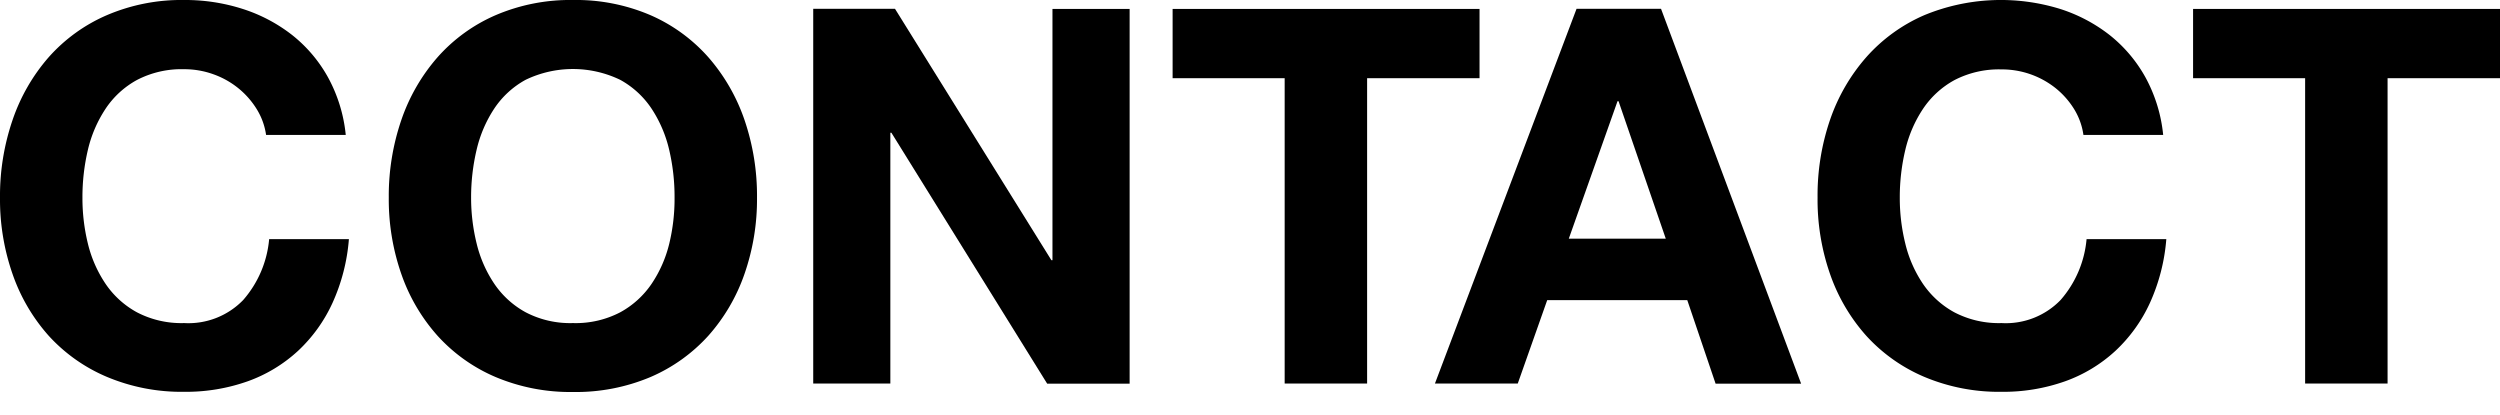
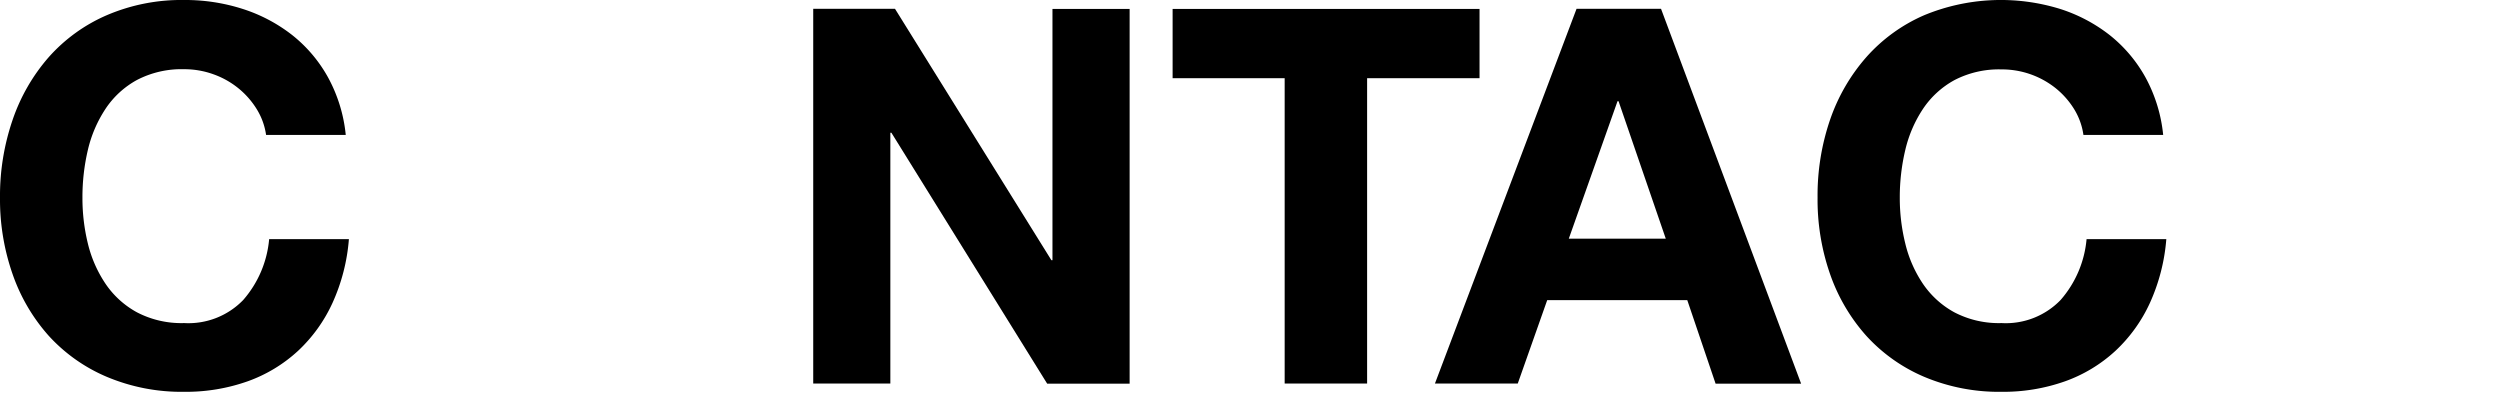
<svg xmlns="http://www.w3.org/2000/svg" id="レイヤー_1" data-name="レイヤー 1" viewBox="0 0 66.71 11.063">
  <defs>
    <style>
      .cls-1 {
        fill: #fff;
      }
    </style>
  </defs>
  <title>nav_contact_off</title>
  <rect class="cls-1" width="66.71" height="11.063" />
  <g>
    <path d="M6.846,2.905a2.215,2.215,0,0,0-.489-0.553,2.26,2.26,0,0,0-.665-0.371,2.286,2.286,0,0,0-.777-0.134,2.572,2.572,0,0,0-1.26.287,2.368,2.368,0,0,0-.84.771A3.39,3.39,0,0,0,2.345,4,5.5,5.5,0,0,0,2.2,5.278,5.1,5.1,0,0,0,2.345,6.5a3.316,3.316,0,0,0,.47,1.071,2.393,2.393,0,0,0,.84.763,2.561,2.561,0,0,0,1.26.287,2.033,2.033,0,0,0,1.575-.616,2.848,2.848,0,0,0,.692-1.624H9.31a5.069,5.069,0,0,1-.434,1.694,4.055,4.055,0,0,1-.924,1.288,3.933,3.933,0,0,1-1.344.812,4.93,4.93,0,0,1-1.694.28,5.133,5.133,0,0,1-2.065-.4A4.431,4.431,0,0,1,1.3,8.96,4.86,4.86,0,0,1,.336,7.315,6.048,6.048,0,0,1,0,5.278,6.255,6.255,0,0,1,.336,3.2,4.981,4.981,0,0,1,1.3,1.526,4.407,4.407,0,0,1,2.849.406,5.053,5.053,0,0,1,4.914,0,5.015,5.015,0,0,1,6.475.238,4.231,4.231,0,0,1,7.791.931,3.759,3.759,0,0,1,8.75,2.059,4.025,4.025,0,0,1,9.226,3.6H7.1A1.785,1.785,0,0,0,6.846,2.905Z" />
-     <path d="M10.71,3.2a4.981,4.981,0,0,1,.966-1.673A4.407,4.407,0,0,1,13.223.406,5.053,5.053,0,0,1,15.288,0,5.043,5.043,0,0,1,17.36.406a4.425,4.425,0,0,1,1.54,1.12A5,5,0,0,1,19.866,3.2,6.255,6.255,0,0,1,20.2,5.278a6.048,6.048,0,0,1-.336,2.037A4.876,4.876,0,0,1,18.9,8.96a4.449,4.449,0,0,1-1.54,1.1,5.124,5.124,0,0,1-2.072.4,5.133,5.133,0,0,1-2.065-.4,4.431,4.431,0,0,1-1.547-1.1,4.86,4.86,0,0,1-.966-1.645,6.048,6.048,0,0,1-.336-2.037A6.255,6.255,0,0,1,10.71,3.2Zm2.009,3.3a3.316,3.316,0,0,0,.47,1.071,2.393,2.393,0,0,0,.84.763,2.561,2.561,0,0,0,1.26.287,2.567,2.567,0,0,0,1.26-.287,2.4,2.4,0,0,0,.84-0.763,3.316,3.316,0,0,0,.47-1.071A5.1,5.1,0,0,0,18,5.278,5.5,5.5,0,0,0,17.857,4a3.39,3.39,0,0,0-.47-1.1,2.377,2.377,0,0,0-.84-0.771,2.907,2.907,0,0,0-2.52,0,2.368,2.368,0,0,0-.84.771,3.39,3.39,0,0,0-.47,1.1,5.5,5.5,0,0,0-.146,1.274A5.1,5.1,0,0,0,12.719,6.5Z" />
    <path d="M23.884,0.238l4.172,6.706h0.028V0.238h2.059v10h-2.2L23.786,3.542H23.758v6.692H21.7v-10h2.184Z" />
    <path d="M31.29,2.086V0.238h8.19V2.086h-3v8.148h-2.2V2.086h-3Z" />
    <path d="M44.324,0.238l3.737,10H45.779L45.023,8.008H41.286L40.5,10.234H38.29l3.779-10h2.255ZM44.45,6.37L43.189,2.7H43.162l-1.3,3.668H44.45Z" />
    <path d="M55.342,2.905a2.2,2.2,0,0,0-.49-0.553,2.3,2.3,0,0,0-1.442-.5,2.577,2.577,0,0,0-1.26.287,2.385,2.385,0,0,0-.84.771A3.368,3.368,0,0,0,50.841,4a5.444,5.444,0,0,0-.147,1.274A5.053,5.053,0,0,0,50.841,6.5a3.294,3.294,0,0,0,.469,1.071,2.41,2.41,0,0,0,.84.763,2.567,2.567,0,0,0,1.26.287,2.031,2.031,0,0,0,1.575-.616,2.848,2.848,0,0,0,.693-1.624h2.128a5.093,5.093,0,0,1-.434,1.694,4.058,4.058,0,0,1-.925,1.288,3.924,3.924,0,0,1-1.344.812,4.93,4.93,0,0,1-1.694.28,5.132,5.132,0,0,1-2.064-.4A4.431,4.431,0,0,1,49.8,8.96a4.86,4.86,0,0,1-.966-1.645A6.024,6.024,0,0,1,48.5,5.278,6.231,6.231,0,0,1,48.832,3.2,4.981,4.981,0,0,1,49.8,1.526,4.407,4.407,0,0,1,51.345.406,5.356,5.356,0,0,1,54.971.238a4.231,4.231,0,0,1,1.316.692,3.772,3.772,0,0,1,.959,1.128A4.026,4.026,0,0,1,57.722,3.6H55.594A1.785,1.785,0,0,0,55.342,2.905Z" />
-     <path d="M58.52,2.086V0.238h8.19V2.086h-3v8.148h-2.2V2.086h-3Z" />
  </g>
</svg>